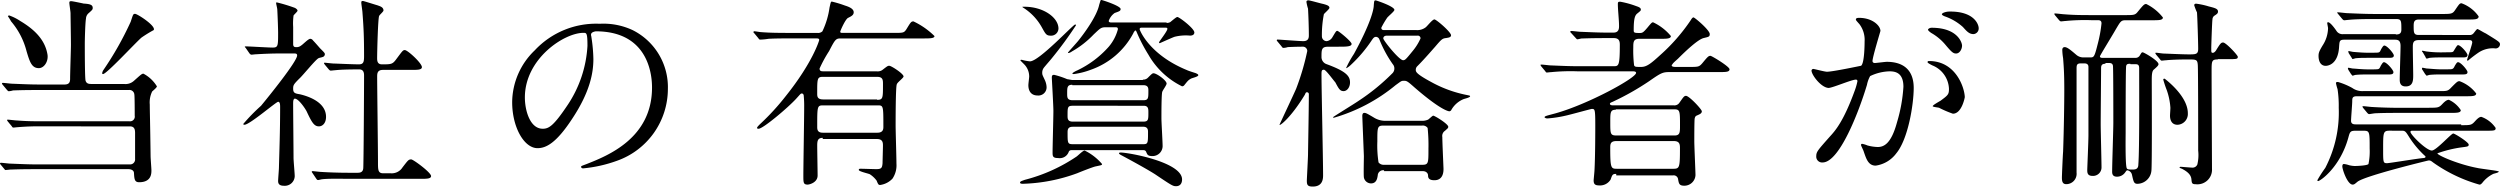
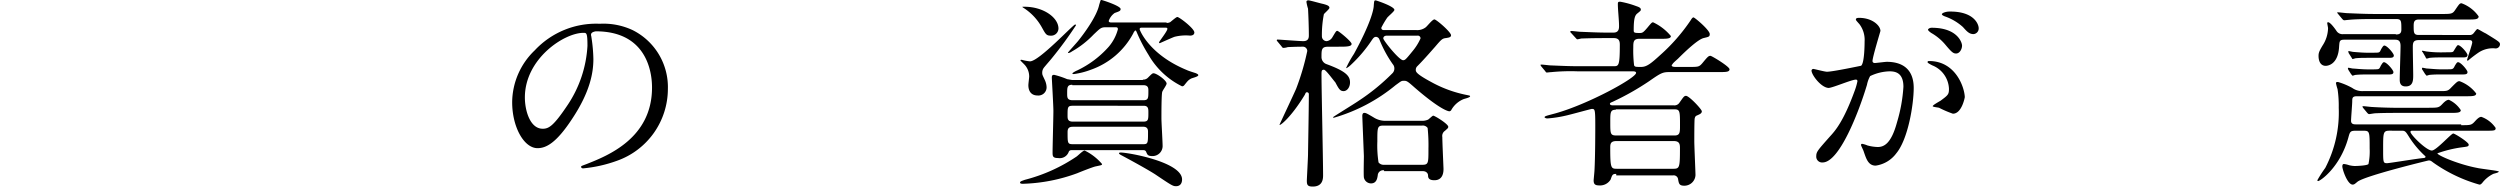
<svg xmlns="http://www.w3.org/2000/svg" viewBox="0 0 304.854 22.752">
-   <path d="M5.314,15.564a29.69,29.69,0,0,0-3.14.1c-.1,0-.435.048-.531.048s-.145-.048-.193-.145l-.483-.58c-.1-.145-.1-.145-.1-.193s.048-.048.1-.048c.145,0,.918.1,1.111.1,1.208.1,2.222.1,3.381.1H15.8a.575.575,0,0,0,.628-.676c0-.193,0-2.464-.048-2.608a.593.593,0,0,0-.676-.531H4.734c-2.174,0-2.9.048-3.14.048a2.054,2.054,0,0,1-.531.1c-.1,0-.145-.1-.242-.193l-.483-.58a.7.7,0,0,1-.1-.145.1.1,0,0,1,.1-.1c.193,0,.966.1,1.111.1,1.208.048,2.222.1,3.381.1H7.874c.676,0,.676-.435.676-.773,0-.628.1-3.478.1-4.058,0-.821-.048-3.526-.048-3.864,0-.193-.145-1.063-.145-1.256C8.453.348,8.5.3,8.695.3c.145,0,1.3.242,1.5.29.773.048,1.111.145,1.111.531,0,.193-.048.242-.483.628a.913.913,0,0,0-.338.676c-.1.531-.145,2.705-.145,3.043,0,.676,0,4.3.1,4.541.1.29.29.386.676.386h4.009a1.523,1.523,0,0,0,1.208-.386c.869-.773.966-.869,1.159-.869a4.233,4.233,0,0,1,1.642,1.546c0,.145-.483.531-.58.628a3.04,3.04,0,0,0-.29,1.594c0,.821.048,2.077.1,6.28,0,.29.1,1.5.1,1.739,0,.386,0,1.449-1.5,1.449-.58,0-.58-.435-.628-1.111,0-.338-.338-.483-.676-.483H4.444c-2.174,0-2.9.048-3.14.048-.1,0-.435.048-.531.048s-.1.048-.193-.048L.1,20.25c-.1-.1-.1-.145-.1-.145a.1.1,0,0,1,.1-.1c.193,0,.966.1,1.111.1,1.208.048,2.27.1,3.43.1H15.844a.61.61,0,0,0,.628-.676V16.579c0-.435.048-1.014-.628-1.014Zm-.58-7.1c-.869,0-1.111-.773-1.5-2.077A9.018,9.018,0,0,0,1.353,2.764a7.151,7.151,0,0,0-.386-.628c0-.048.1-.1.145-.1a5.872,5.872,0,0,1,1.353.676C4.009,3.633,5.507,4.889,5.8,6.869,5.893,7.691,5.362,8.464,4.734,8.464ZM17.245,4.744c-.773.676-4.251,4.444-4.686,4.444a.1.1,0,0,1-.1-.1.922.922,0,0,1,.145-.386,39.063,39.063,0,0,0,3.333-5.893c.29-.869.29-.966.531-.966.29,0,2.608,1.5,2.27,1.981A15.928,15.928,0,0,0,17.245,4.744Z" transform="translate(0 -0.155)" />
-   <path d="M61.738,6c-.1-.145-.145-.145-.145-.193s.1-.048.1-.048c.483,0,2.753.145,3.285.145.676,0,.676-.193.676-1.836,0-.386-.048-1.836-.1-2.8,0-.145-.145-.676-.145-.821,0-.048.1-.048.1-.048a19.472,19.472,0,0,1,2.222.676c.145.1.29.193.29.338,0,.1-.435.483-.483.58a7.276,7.276,0,0,0-.048,1.4V5.465c0,.338.145.386.386.386a.843.843,0,0,0,.58-.193c.193-.1.869-.821,1.111-.821a.407.407,0,0,1,.338.193c.29.29.821.918.869.966.531.531.58.58.58.725a.362.362,0,0,1-.29.338c-.1.048-.435.1-.483.145-.338.145-1.932,2.125-2.319,2.464-.725.725-.773.821-.773,1.256,0,.531.242.58.821.676.821.193,3.188.869,3.188,2.753,0,.773-.435,1.159-.869,1.159-.58,0-.869-.483-1.5-1.836-.145-.29-.966-1.546-1.449-1.546-.193.048-.193.386-.193.676,0,.966.048,5.555.048,6.569,0,.338.145,1.884.145,2.222a1.21,1.21,0,0,1-1.3,1.159c-.58,0-.725-.242-.725-.58,0-.242.1-1.4.1-1.642.048-1.836.145-4.4.145-7.342,0-.29,0-.676-.242-.676s-3.478,2.8-4.106,2.8c-.048,0-.145,0-.145-.1A22.817,22.817,0,0,1,63.574,13c.918-1.111,4.4-5.41,4.4-6.135,0-.242-.193-.242-.386-.242H65.844c-.966,0-2.029.048-2.9.1-.1,0-.435.048-.531.048s-.145-.048-.242-.145Zm8.115,15.216-.1-.145a.1.1,0,0,1,.1-.1c.145,0,.918.1,1.111.1.725.048,2.029.1,3.381.1h.966c.242,0,.676,0,.725-.531.048-.435.1-10,.1-11.3,0-.242,0-.773-.58-.773-.628,0-2.077,0-2.947.1-.1,0-.435.048-.531.048s-.145-.048-.242-.145l-.483-.58c-.1-.145-.1-.145-.1-.193s.048-.048.1-.048.918.1,1.063.1c.242,0,2.27.1,3.092.1.58,0,.628-.338.628-1.014,0-2.27-.048-3.381-.193-5.265,0-.193-.145-1.063-.145-1.256,0-.145.048-.193.193-.193.1,0,1.594.483,1.787.531.242.1.725.193.725.628,0,.145-.483.531-.531.676-.145.338-.242,4.444-.242,5.12,0,.29,0,.773.58.773,1.159,0,1.3,0,1.787-.676.725-.966.773-1.063,1.014-1.063.338,0,2.077,1.594,2.077,2.077,0,.338-.531.338-1.3.338h-3.43c-.676,0-.725.386-.725.821,0,1.5.1,8.743.1,10.434,0,.918,0,1.353.628,1.353h.918a1.553,1.553,0,0,0,1.449-.725c.676-.869.725-.966,1.063-.966.242,0,2.415,1.594,2.415,2.029,0,.338-.531.338-1.353.338H74.2c-.58,0-2.27-.048-3.14.048-.1,0-.435.1-.531.1s-.145-.048-.242-.193Z" transform="translate(-31.741 -0.103)" />
  <path d="M138.913,7.353c0,.1.048.193.048.29A19.277,19.277,0,0,1,139.2,10.3c0,1.642-.386,3.961-2.56,7.246-1.981,3.043-3.236,3.623-4.251,3.623-1.642,0-3.092-2.56-3.092-5.6a8.84,8.84,0,0,1,2.753-6.328A10.235,10.235,0,0,1,139.975,6a8.4,8.4,0,0,1,4.009.773,7.77,7.77,0,0,1,4.3,7.2,9.3,9.3,0,0,1-6.231,8.743,16.535,16.535,0,0,1-4.106.918c-.1,0-.242-.048-.242-.193,0-.1.048-.1.676-.338,2.56-1.014,7.97-3.14,7.97-9.323,0-.966-.1-6.859-6.859-6.859C138.961,7.014,138.913,7.208,138.913,7.353Zm-8.067,7.632c0,1.594.628,3.816,2.174,3.816.725,0,1.3-.29,3.043-2.9a14.387,14.387,0,0,0,2.415-7.2c0-1.5-.1-1.594-.435-1.594C135.676,7.063,130.846,10.251,130.846,14.985Z" transform="translate(-66.842 -3.102)" />
-   <path d="M198.653,17.017c-.628,0-.676.386-.676.966,0,.531.048,3.092.048,3.623,0,.869-1.014,1.111-1.208,1.111-.531,0-.531-.242-.531-1.111,0-1.208.1-6.956.1-8.26a13.114,13.114,0,0,0-.048-1.4c0-.145-.048-.338-.242-.338-.145,0-.193.1-.676.628-1.063,1.159-4.058,3.671-4.589,3.671-.048,0-.193,0-.193-.1s.193-.29.386-.483a29.005,29.005,0,0,0,3.14-3.43c3.285-4.106,4.058-6.763,4.058-6.811,0-.193-.193-.193-.386-.193h-3.188c-.676,0-1.691,0-2.608.048a7.206,7.206,0,0,1-1.014.1c-.1,0-.145-.048-.242-.193l-.483-.58c-.1-.1-.1-.1-.1-.145a.1.1,0,0,1,.1-.1c.145,0,.676.1.773.1,1.159.1,2.512.1,3.719.1h3.188a.761.761,0,0,0,.628-.193,9.891,9.891,0,0,0,.87-2.9c.145-.628.145-.725.29-.725a13.282,13.282,0,0,1,1.594.483c.628.193,1.063.435,1.063.821,0,.338-.29.483-.676.676-.338.145-.966,1.594-.966,1.691,0,.145.145.145.29.145H207.3c1.159,0,1.256,0,1.546-.435.531-.869.58-.966.87-.966a9.283,9.283,0,0,1,2.56,1.787c0,.29-.58.29-1.353.29h-10.1c-.58,0-.676.145-1.4,1.546a15.811,15.811,0,0,0-1.159,2.125c0,.338.242.338.483.338h6.473a1.01,1.01,0,0,0,.676-.145c.628-.483.676-.531.869-.531.242,0,1.739.966,1.739,1.3,0,.193-.773.725-.821.966-.145.242-.145,4.4-.145,5.024,0,.676.1,3.864.1,4.637a2.911,2.911,0,0,1-.483,1.836,2.539,2.539,0,0,1-1.5.773c-.193,0-.242-.048-.435-.531a3.207,3.207,0,0,0-.821-.773c-.193-.1-1.353-.338-1.353-.531,0-.145.145-.145.193-.145.29,0,1.642.048,1.932.048.628,0,.725-.145.773-.725,0-.242.048-1.787.048-2.125s0-.821-.725-.821h-6.618Zm6.666-.628c.725,0,.725-.483.725-.725,0-2.608,0-2.608-.725-2.608H198.75c-.773,0-.773.048-.773,2.608,0,.29,0,.725.676.725Zm-.048-4.009c.725,0,.725-.193.725-1.884,0-.531,0-.918-.725-.918H198.7c-.725,0-.725.193-.725,2.029,0,.338,0,.725.725.725h6.569Z" transform="translate(-98.324 -0.207)" />
  <path d="M267.5,20c0,.145-.1.145-.773.29-.29.048-1.884.676-2.222.821a20.781,20.781,0,0,1-6.618,1.3c-.145,0-.386,0-.386-.145s.193-.193.58-.338a20.24,20.24,0,0,0,6.328-2.85c.193-.145.773-.725.966-.725A6.6,6.6,0,0,1,267.5,20Zm-7.294-11.11c0,.242.048.29.338.918a2.275,2.275,0,0,1,.193.821,1,1,0,0,1-1.111,1.014c-.676,0-1.111-.435-1.111-1.256,0-.193.1-.918.1-1.063a2.119,2.119,0,0,0-.628-1.5l-.435-.435c0-.1.048-.1.145-.1a5.924,5.924,0,0,0,1.014.193c1.111,0,5.265-4.492,5.507-4.492.048,0,.1,0,.1.1a46.207,46.207,0,0,1-2.9,3.961c-.145.193-.869,1.014-1.014,1.208A.992.992,0,0,0,260.205,8.888ZM258.031.821c2.367,0,4.154,1.353,4.154,2.657a.892.892,0,0,1-.966.869c-.531,0-.628-.242-1.063-1.014A6.618,6.618,0,0,0,257.935.966q-.145-.072-.145-.145Zm14.443,8.888a.8.8,0,0,0,.628-.242c.435-.435.531-.531.676-.531.386,0,1.594.869,1.594,1.256,0,.193-.483.821-.531,1.014-.1.29-.1,2.608-.1,3.236,0,.483.145,2.85.145,3.381a1.228,1.228,0,0,1-1.3,1.208c-.531,0-.58-.242-.676-.435-.1-.29-.242-.29-.531-.29h-8.453c-.242,0-.386,0-.483.193a1.162,1.162,0,0,1-1.3.773c-.676,0-.676-.242-.676-.725,0-.725.1-4.251.1-5.024,0-.628-.193-3.913-.193-4.058,0-.29.1-.338.29-.338a10.284,10.284,0,0,1,1.594.531c.1,0,.483.1.676.1h8.55Zm-8.6.628c-.628,0-.628.338-.628,1.063,0,.483,0,.821.676.821h8.6c.628,0,.628-.242.628-1.159,0-.29,0-.676-.628-.676h-8.647Zm.048,2.56c-.628,0-.628.193-.628,1.208,0,.338,0,.725.628.725h8.6c.628,0,.628-.242.628-1.111,0-.435,0-.821-.58-.821ZM275.373,2.8a.964.964,0,0,0,.435-.1c.145-.1.725-.628.87-.628.242,0,2.077,1.4,2.077,1.884,0,.338-.338.386-.531.386a5.683,5.683,0,0,0-1.884.145c-.29.1-1.787.773-1.787.773-.048,0-.1,0-.1-.1s1.014-1.353,1.014-1.642c0-.145-.145-.145-.242-.145h-2.8c-.193,0-.338,0-.338.193,0,.1,1.159,3.092,5.748,4.975.193.1.966.338,1.111.386.193.1.29.145.29.242,0,.193-.773.338-.918.435-.338.193-.386.29-.821.821a.369.369,0,0,1-.242.1,9.563,9.563,0,0,1-4.106-3.864,19.19,19.19,0,0,1-1.449-2.8q-.072-.145-.145-.145c-.048,0-.242.29-.242.338A9.349,9.349,0,0,1,266.147,8.5a9.35,9.35,0,0,1-2.077.531c-.048,0-.193,0-.193-.1a2.587,2.587,0,0,1,.58-.338,12.011,12.011,0,0,0,3.864-2.9,5.4,5.4,0,0,0,1.111-2.125c0-.242-.145-.242-.29-.242h-1.256c-.531,0-.676.193-1.4.869a11.462,11.462,0,0,1-2.657,2.077,1.207,1.207,0,0,1-.386.193c-.048,0-.1,0-.1-.048s1.159-1.3,1.3-1.5c.58-.725,2.222-2.9,2.512-4.347.1-.29.145-.58.242-.58s2.367.725,2.367,1.111c0,.242-.193.29-.725.483a1.979,1.979,0,0,0-.725.966c0,.193.242.193.386.193h6.666ZM263.925,15.458c-.58,0-.628.338-.628.676,0,1.3,0,1.449.628,1.449h8.6c.58,0,.58-.145.58-1.5,0-.193,0-.628-.58-.628h-8.6Zm5.845,3.14c.918,0,7.487,1.159,7.487,3.285,0,.483-.242.821-.725.821-.386,0-.483-.048-2.56-1.449-1.208-.773-4.009-2.27-4.2-2.367-.145-.1-.242-.145-.193-.193C269.576,18.6,269.673,18.6,269.769,18.6Z" transform="translate(-133.114)" />
  <path d="M328.531,5.752c-.773,0-.773.386-.773,1.256a.908.908,0,0,0,.628.869c2.367.869,2.85,1.449,2.85,2.222,0,.628-.386,1.063-.773,1.063-.435,0-.58-.242-1.014-1.063-.338-.386-1.159-1.546-1.4-1.546-.29,0-.29.193-.29.628,0,1.739.193,10.289.193,12.221,0,.386,0,1.4-1.256,1.4-.628,0-.725-.193-.725-.725,0-.193.145-2.85.145-3.188s.1-5.507.1-7.342a.225.225,0,0,0-.242-.242c-.1,0-.145.048-.242.29-1.691,2.8-3.091,3.864-3.091,3.671,0-.048,1.739-3.719,2.029-4.4a30.013,30.013,0,0,0,1.353-4.589.529.529,0,0,0-.483-.531c-.966,0-1.787.048-1.884.048a2.054,2.054,0,0,1-.531.1c-.1,0-.145-.048-.242-.193l-.483-.58a.7.7,0,0,1-.1-.145.1.1,0,0,1,.1-.1c.242,0,2.657.193,3.14.193.676,0,.676-.483.676-.725,0-.918-.048-2.319-.1-3.236a5.056,5.056,0,0,1-.193-.821c0-.145.1-.193.242-.193.193,0,1.5.386,1.787.435.531.145.773.242.773.483,0,.145-.58.628-.676.773a13.1,13.1,0,0,0-.242,2.705.587.587,0,0,0,.58.58.939.939,0,0,0,.676-.435c.435-.725.483-.821.628-.821s1.739,1.3,1.739,1.594-.531.338-1.3.338Zm10.82-2.029a1.679,1.679,0,0,0,1.111-.338c.193-.145.821-.966,1.063-.966s2.029,1.546,2.029,1.932c0,.29-.386.29-.58.338-.483.048-.58.145-1.4,1.111-.1.1-1.208,1.4-2.125,2.319a.59.59,0,0,0-.193.435c0,.242,0,.483,1.884,1.5a14.884,14.884,0,0,0,4.4,1.594c.193.048.338.048.338.145,0,.145-.628.29-.773.338a3.035,3.035,0,0,0-1.5,1.3.321.321,0,0,1-.242.193c-.242,0-1.353-.386-4.251-2.9-.87-.773-.966-.821-1.3-.821s-.338.048-1.014.531A20.888,20.888,0,0,1,329.3,14.4c-.048,0-.145,0-.145-.048s2.608-1.642,3.092-1.981a25.421,25.421,0,0,0,4.154-3.381.8.8,0,0,0,.242-.58.773.773,0,0,0-.193-.531,14.522,14.522,0,0,1-1.642-3.043.471.471,0,0,0-.386-.29c-.242,0-.338.145-.483.338a16.836,16.836,0,0,1-2.56,3.043c-.145.145-.483.435-.628.435a12.772,12.772,0,0,1,.966-1.739C333.7,3,334.135,1.259,334.135.68c.048-.531.048-.58.242-.58.048,0,2.27.725,2.27,1.159,0,.193-.821.821-.918,1.014a10.142,10.142,0,0,0-.676,1.159c0,.29.242.29.386.29h3.913Zm-3.961,17.1a.655.655,0,0,0-.773.628c-.048.242-.1.966-.821.966a.892.892,0,0,1-.869-.725c-.048-.386,0-2.222,0-2.608,0-.048-.193-4.782-.193-4.879,0-.193.048-.386.241-.386s.29.048,1.111.531a2.66,2.66,0,0,0,1.546.435h4.444a1.7,1.7,0,0,0,.676-.145c.1-.048.531-.483.628-.483.193,0,1.836,1.014,1.836,1.353,0,.193-.145.242-.386.483a.754.754,0,0,0-.338.773c0,.628.145,3.768.145,3.864,0,.29,0,1.4-1.111,1.4-.676,0-.773-.29-.773-.58,0-.193-.145-.531-.676-.531h-4.686Zm-.048-5.458c-.773,0-.773.193-.773,1.932a13.288,13.288,0,0,0,.145,2.56.792.792,0,0,0,.676.29h4.637c.773,0,.773-.193.773-1.932a20.234,20.234,0,0,0-.1-2.56.719.719,0,0,0-.676-.29h-4.686ZM335.729,4.4c-.29,0-.435.145-.435.338,0,.242,1.932,2.657,2.415,2.657.241,0,.338-.1,1.159-1.111a6.5,6.5,0,0,0,.966-1.546.328.328,0,0,0-.386-.338Z" transform="translate(-166.613 -0.052)" />
  <path d="M398.126,21.413c-.435,0-.483.1-.676.676a1.507,1.507,0,0,1-1.449.725c-.531,0-.628-.242-.628-.628,0-.048.1-1.063.1-1.159.1-1.691.1-5.169.1-5.507,0-2.029-.048-2.029-.435-2.029-.1,0-2.705.725-3.188.821a14.35,14.35,0,0,1-2.222.338c-.193,0-.338-.1-.338-.145,0-.145.29-.193,1.353-.483,3.961-1.111,9.806-4.3,9.806-4.927,0-.193-.29-.193-.531-.193h-6.666a24.087,24.087,0,0,0-3.14.1c-.1,0-.483.048-.531.048-.1,0-.145-.048-.193-.145L389,8.322c-.1-.145-.1-.145-.1-.193s.048-.048.1-.048c.193,0,.966.1,1.111.1,1.208.048,2.222.1,3.381.1h4.3c.628,0,.773,0,.773-2.608,0-.386-.048-.821-.725-.821h-.773c-2.174,0-2.9.048-3.14.048-.1,0-.435.1-.531.1s-.145-.1-.241-.193l-.483-.531c-.1-.1-.145-.145-.145-.193a.1.1,0,0,1,.1-.1c.193,0,.966.1,1.111.1,1.208.048,2.222.1,3.381.1h.676c.676,0,.676-.531.676-.821,0-.725-.145-1.932-.145-2.657,0-.242.048-.29.29-.29a11.1,11.1,0,0,1,1.932.531c.435.145.58.242.58.435,0,.145-.1.193-.386.435-.338.242-.483.628-.483,2.077,0,.29.048.338.725.338.338,0,.435-.048.966-.676.483-.58.531-.628.676-.628A6.291,6.291,0,0,1,404.792,4.6c0,.338-.531.338-1.3.338h-2.56c-.725,0-.725.435-.725,1.063a14.972,14.972,0,0,0,.1,2.174c.1.193.193.193.869.193s1.208-.435,2.319-1.449a22.377,22.377,0,0,0,3.719-4.251c.145-.242.242-.338.338-.338.145,0,1.98,1.546,1.98,2.029,0,.338-.145.338-.725.483-.676.145-2.125,1.5-3.14,2.512-.145.145-.628.531-.676.676-.048.048-.1.1-.1.145,0,.193.338.193.531.193h1.594c1.111,0,1.208,0,1.594-.435.676-.821.773-.918,1.014-.918.145,0,2.319,1.3,2.319,1.642s-.483.338-1.3.338h-5.99c-.869,0-1.063.1-2.512,1.111a32.04,32.04,0,0,1-4.444,2.512c-.242.1-.338.145-.338.242,0,.193.29.193.386.193h7.391a.719.719,0,0,0,.676-.29c.483-.676.58-.869.821-.869.386,0,1.932,1.642,1.932,1.884,0,.29-.338.386-.531.483-.29.1-.29.242-.338.386-.048.242-.048,2.367-.048,2.8,0,.58.145,3.768.145,4.106a1.359,1.359,0,0,1-1.353,1.3c-.628,0-.676-.242-.773-.821a.54.54,0,0,0-.628-.435h-6.908Zm-.048-7.825c-.676,0-.676.338-.676,1.5,0,1.449,0,1.642.773,1.642h7.053c.676,0,.676-.386.676-1.208,0-1.739,0-1.981-.676-1.981h-7.149Zm7,7.2c.773,0,.821-.145.821-2.512,0-.483-.048-.869-.773-.869h-6.956c-.773,0-.773.386-.773.869,0,2.464.1,2.512.821,2.512Z" transform="translate(-201.042 -0.207)" />
  <path d="M457.3,10.1a.221.221,0,0,1,.242-.193c.1,0,1.353.338,1.642.338.725,0,4.106-.725,4.154-.725.435-.29.435-2.8.435-2.947a3.175,3.175,0,0,0-.628-2.125c-.386-.435-.435-.483-.435-.58,0-.193.29-.193.386-.193,1.642,0,2.608.966,2.608,1.594,0,.048-.966,3.188-.966,3.671,0,.145.1.242.29.242.145,0,1.256-.145,1.449-.145,1.884,0,3.285.869,3.285,3.188,0,1.981-.676,6.231-2.125,7.97a3.783,3.783,0,0,1-2.512,1.5c-.918,0-1.159-.869-1.449-1.691-.048-.193-.338-.725-.338-.821a.128.128,0,0,1,.145-.145,3.125,3.125,0,0,1,.628.193,5.268,5.268,0,0,0,1.256.193c.725,0,1.642-.338,2.367-3.043a18.933,18.933,0,0,0,.773-4.3c0-1.739-1.014-1.884-1.691-1.884a5.763,5.763,0,0,0-2.367.58,3.589,3.589,0,0,0-.386,1.063c-1.014,3.381-3.381,9.468-5.41,9.468a.71.71,0,0,1-.773-.773c0-.531.193-.725,1.642-2.367.676-.725,1.691-1.884,3.043-5.6A7.374,7.374,0,0,0,462.9,11.4a.177.177,0,0,0-.193-.193c-.531,0-2.85,1.014-3.333,1.014C458.459,12.173,457.3,10.628,457.3,10.1Zm17.245,5.265a12.714,12.714,0,0,1-1.691-.725c-.193-.048-.773-.1-.773-.193,0-.145.821-.58.966-.676.918-.676,1.014-.773,1.014-1.449a3.209,3.209,0,0,0-2.029-2.85c-.193-.1-.58-.29-.58-.386,0-.145.1-.145.193-.145,3.188,0,4.3,3.14,4.347,4.4C475.946,13.623,475.559,15.362,474.545,15.362Zm1.111-8.308c0,.435-.29.966-.725.966-.338,0-.531-.145-1.3-1.063a6.319,6.319,0,0,0-1.739-1.449c-.145-.1-.386-.29-.386-.386s.193-.242.435-.242C475.125,4.879,475.656,6.715,475.656,7.053Zm2.029-2.125a.687.687,0,0,1-.628.725c-.531,0-.821-.338-1.3-.869a6.429,6.429,0,0,0-2.222-1.3c-.242-.1-.338-.193-.338-.242,0-.193.58-.338.87-.338C477.153,2.851,477.685,4.493,477.685,4.928Z" transform="translate(-236.401 -1.498)" />
-   <path d="M524.831,8.242c-.483,0-.531.242-.531.58,0,.725-.048,5.748-.048,6.763,0,.821.1,4.492.1,5.265a1.032,1.032,0,0,1-1.111,1.063c-.628,0-.628-.435-.628-.725,0-.193.145-3.526.145-4.2V8.629c0-.435-.386-.435-.531-.435h-.386c-.483,0-.531.193-.531.628v12.7a1.262,1.262,0,0,1-1.256,1.4c-.483,0-.531-.386-.531-.821,0-.242.1-2.608.145-3.14.1-2.753.145-6.038.145-7.536,0-1.787-.048-2.657-.145-3.864a7.211,7.211,0,0,1-.1-1.014c0-.242.145-.338.29-.338.338,0,.821.435,1.449.966a1.332,1.332,0,0,0,.918.29h.725c.483,0,.531,0,.966-1.739a15.971,15.971,0,0,0,.435-2.415c0-.386-.29-.386-.483-.386h-.773a24.087,24.087,0,0,0-3.14.1c-.1,0-.435.048-.531.048s-.145-.048-.241-.145l-.483-.58c-.1-.145-.1-.145-.1-.193s.048-.048.1-.048c.193,0,.966.1,1.111.1,1.208.1,2.27.1,3.43.1H527.2c1.111,0,1.256,0,1.594-.435.676-.821.773-.918,1.014-.918a5.834,5.834,0,0,1,2.029,1.642c0,.338-.483.338-1.353.338H527.3c-.58,0-.628.145-1.208,1.111-.29.531-1.932,3.188-1.932,3.285,0,.193.193.193.386.193h3.913a.615.615,0,0,0,.531-.242c.241-.386.241-.435.386-.435S531.3,7.856,531.3,8.291c0,.145-.145.29-.531.628-.193.145-.29.386-.29,1.256,0,1.063.048,10.724-.048,11.158a1.745,1.745,0,0,1-1.691,1.546c-.435,0-.483-.242-.676-1.111a.7.7,0,0,0-.531-.531c-.145,0-.145.048-.29.242a1.2,1.2,0,0,1-1.014.531c-.58,0-.58-.435-.58-.628,0-.966.145-5.12.145-5.942,0-.676,0-6.763-.048-6.956-.048-.29-.242-.338-.531-.338h-.387Zm3.043,0c-.386,0-.531.048-.531.483-.048.869-.048,6.28-.048,7.97,0,.242-.048,3.478.1,4.154.048.29.193.29.773.29.386,0,.676-.1.676-.628.145-1.787.1-9.516.1-11.738,0-.483-.242-.483-.58-.483h-.483Zm10.675-.531c-.773,0-.773.193-.773,1.5,0,1.884.048,11.642.048,11.835a1.778,1.778,0,0,1-1.98,1.884c-.483,0-.483-.145-.531-.628-.048-.435-.338-.821-1.063-1.208-.048-.048-.386-.145-.386-.193s.1-.1.1-.1c.1,0,1.208.1,1.4.1a.631.631,0,0,0,.676-.386,5.007,5.007,0,0,0,.1-1.691c0-1.208,0-10-.048-10.434-.048-.676-.193-.676-1.208-.676-1.111,0-2.222.048-2.657.1-.1,0-.483.048-.531.048a.259.259,0,0,1-.193-.145l-.483-.58c-.1-.145-.1-.145-.1-.193s.048-.048.1-.048c.145,0,.773.1.918.1.193,0,2.222.1,3.043.1.869,0,1.159,0,1.159-.676,0-.773-.1-3.913-.145-4.444a6.447,6.447,0,0,1-.338-.869c0-.193.193-.193.242-.193a9.465,9.465,0,0,1,1.546.338c.773.193,1.111.29,1.111.628,0,.242-.193.338-.483.531a.59.59,0,0,0-.193.435c-.048.242-.145,3.236-.145,3.43,0,.58,0,.628.193.628.145,0,.29-.145.386-.29.531-.869.628-.966.87-.966.338,0,1.787,1.546,1.787,1.739,0,.29-.145.29-1.3.29H538.55Zm-3.671,6.569a1.316,1.316,0,0,1-1.256,1.4c-.773,0-.918-.676-.918-1.111,0-.145.048-.773.048-.966a8.03,8.03,0,0,0-.435-2.125,13.639,13.639,0,0,1-.435-1.3c0-.1.1-.145.193-.1C532.512,10.416,534.879,12.3,534.879,14.281Z" transform="translate(-268.09 -0.465)" />
  <path d="M602.535,15.678c1.159,0,1.256,0,1.691-.483s.628-.531.773-.531a3.553,3.553,0,0,1,1.739,1.353c0,.338-.145.338-1.3.338H596.69c-.242,0-.338,0-.338.145,0,.338,1.932,2.27,2.608,2.27.531,0,2.367-2.077,2.608-2.077.193,0,1.884,1.063,1.884,1.353,0,.242-.145.242-.87.338a14.6,14.6,0,0,0-2.947.725c0,.242,2.56,1.353,4.879,1.787.386.1,2.608.338,2.608.435,0,.145-.58.242-.676.29a3.807,3.807,0,0,0-1.352,1.111c-.145.145-.193.193-.338.193a18.3,18.3,0,0,1-5.652-2.705c-.241-.193-.338-.242-.531-.242-.048,0-7.826,1.884-8.695,2.608-.29.242-.386.338-.58.338-.628,0-1.256-1.836-1.256-2.222,0-.145.048-.29.193-.29a2.95,2.95,0,0,1,.628.145,3.261,3.261,0,0,0,.676.1c.29,0,1.546-.048,1.691-.242a7.462,7.462,0,0,0,.145-1.884c0-2.029,0-2.174-.725-2.174h-1.014c-.628,0-.676.145-.869.869-1.014,3.623-3.43,5.265-3.671,5.265a.1.1,0,0,1-.1-.1,15.191,15.191,0,0,1,.966-1.5,14.65,14.65,0,0,0,1.642-7.342,13.625,13.625,0,0,0-.145-2.27,5.458,5.458,0,0,1-.193-.725c0-.145.145-.145.241-.145a8.572,8.572,0,0,1,1.739.725,2.083,2.083,0,0,0,1.353.386h9.081c1.111,0,1.208.048,1.691-.483.628-.628.725-.725.966-.725a4.473,4.473,0,0,1,2.029,1.5c0,.338-.483.338-1.3.338H589.831c-.531,0-.58.193-.58.58s-.145,2.077-.145,2.415c0,.435.386.435.58.435h12.849Zm-7.97-11.062c.338,0,.676-.048.676-.58,0-1.111,0-1.3-.676-1.3h-2.609c-.58,0-2.27,0-3.14.1-.1,0-.435.048-.531.048s-.145-.048-.242-.145l-.483-.58c-.1-.145-.145-.145-.145-.193s.048-.048.1-.048c.193,0,.966.1,1.111.1,1.159.048,2.222.1,3.381.1h8.164c1.063,0,1.3,0,1.594-.435.531-.773.58-.869.821-.869a4.381,4.381,0,0,1,2.077,1.594c0,.386-.435.386-1.353.386h-5.941c-.58,0-.628.338-.628.773,0,.821,0,1.111.628,1.111H603.5a.575.575,0,0,0,.531-.193c.1-.1.386-.531.483-.531s.773.435,1.014.531c1.642,1.014,1.739,1.063,1.739,1.353a.528.528,0,0,1-.531.483,3.131,3.131,0,0,0-2.125.531,14.866,14.866,0,0,0-1.256.966.1.1,0,0,1-.1-.1c0-.1.628-1.884.628-2.125,0-.29-.242-.29-.386-.29h-6.135c-.725,0-.725.386-.725.966,0,.531.048,2.85.048,3.285,0,.628,0,1.4-.918,1.4-.725,0-.725-.58-.725-.869,0-.628.1-3.43.1-4.058,0-.725-.338-.773-.725-.773h-6.135c-.58,0-.58.193-.628.773-.1,2.367-1.5,2.415-1.642,2.415-.628,0-.87-.58-.87-1.208,0-.338.048-.531.483-1.256a4,4,0,0,0,.676-2.125c0-.1-.1-.531-.1-.628a.1.1,0,0,1,.1-.1c.29,0,.87.821,1.063,1.111a.874.874,0,0,0,.821.338h6.376Zm-2.657,4.251c.628,0,.628,0,.821-.435.1-.145.242-.435.386-.435.338,0,1.159.966,1.159,1.208,0,.29-.29.29-.676.29h-2.512c-.435,0-.87,0-1.4.048-.1,0-.338.1-.386.1s-.1-.1-.193-.193l-.338-.531c0-.048-.048-.1-.048-.145a.169.169,0,0,1,.048-.1c.1,0,.483.1.58.1.193,0,1.063.1,1.787.1h.773Zm.048-2.029c.628,0,.628,0,.821-.435.1-.145.242-.435.386-.435.338,0,1.159.966,1.159,1.208,0,.29-.29.29-.676.29h-2.56c-.386,0-.869,0-1.4.048-.048,0-.338.1-.386.1s-.048-.048-.145-.193l-.338-.531a.487.487,0,0,0-.048-.145c0-.048,0-.1.048-.1.1,0,.483.1.58.1.58.048,1.208.1,1.787.1h.773Zm6.666,6.714c1.111,0,1.208,0,1.691-.531.338-.338.531-.435.725-.435a3.4,3.4,0,0,1,1.449,1.256c0,.338-.483.338-1.353.338H595c-.725,0-1.932,0-2.947.048-.1,0-.676.1-.725.1-.1,0-.145-.048-.242-.145l-.483-.58c-.1-.145-.1-.145-.1-.193s.048-.048.1-.048c.193,0,.918.1,1.111.1.725.048,2.029.1,3.43.1h3.478Zm-4.831,2.8c-.773,0-.773.242-.773,2.222,0,1.642,0,1.739.483,1.739.29,0,3.768-.58,4.444-.628.1,0,.242-.048.242-.145a.179.179,0,0,0-.1-.145,11.6,11.6,0,0,1-1.836-2.174c-.483-.773-.531-.869-.966-.869Zm7.149-9.564c.435,0,.58,0,.676-.145.29-.483.435-.725.531-.725.338,0,1.159.966,1.159,1.208,0,.29-.29.29-.676.29H600.12c-.435,0-.869,0-1.4.048-.048,0-.338.1-.386.1s-.145-.145-.145-.193l-.338-.58c-.048-.048-.1-.1-.1-.145A.047.047,0,0,1,597.8,6.6c.1,0,.483.1.58.1a13.221,13.221,0,0,0,1.787.1Zm0,2.077c.531,0,.628,0,.821-.435.1-.145.242-.435.386-.435.338,0,1.159.966,1.159,1.208,0,.29-.29.29-.676.29H600.12c-.435,0-.869,0-1.4.048-.1,0-.338.1-.386.1s-.1-.1-.193-.193l-.338-.531a.178.178,0,0,1-.048-.145.169.169,0,0,1,.048-.1c.1,0,.483.1.58.1.193,0,1.063.1,1.787.1h.773Z" transform="translate(-302.415 -0.414)" />
</svg>